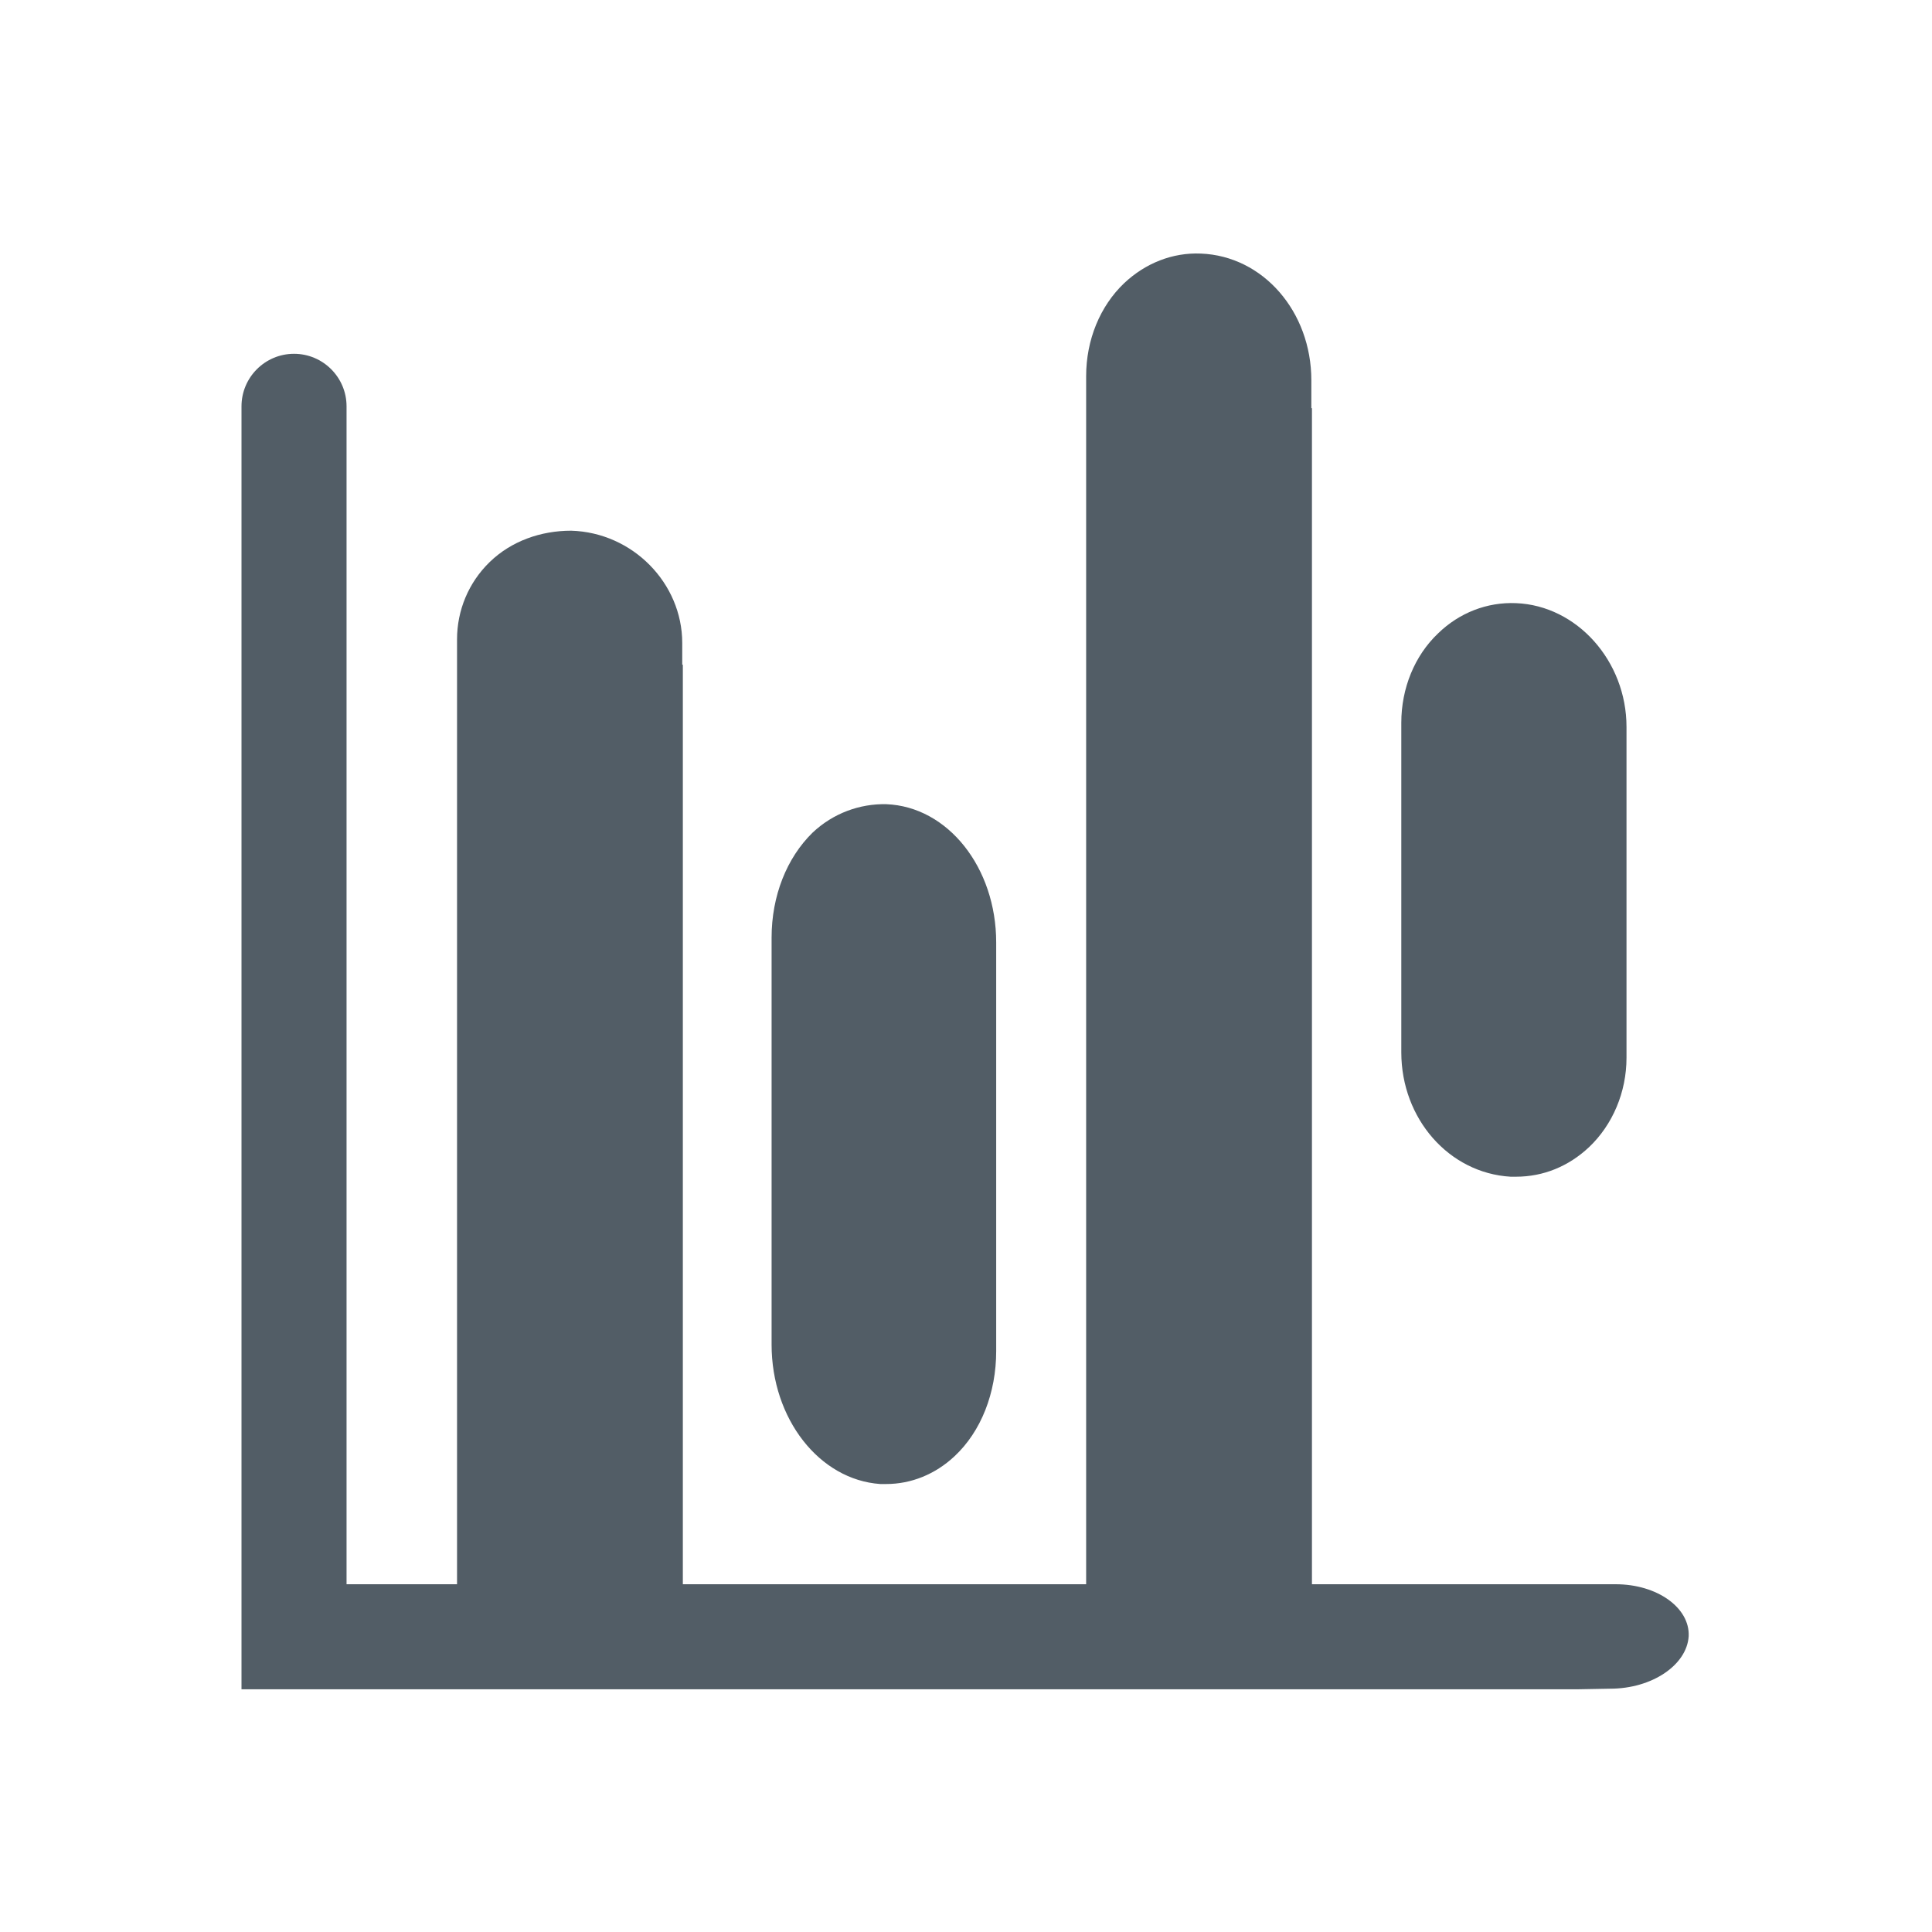
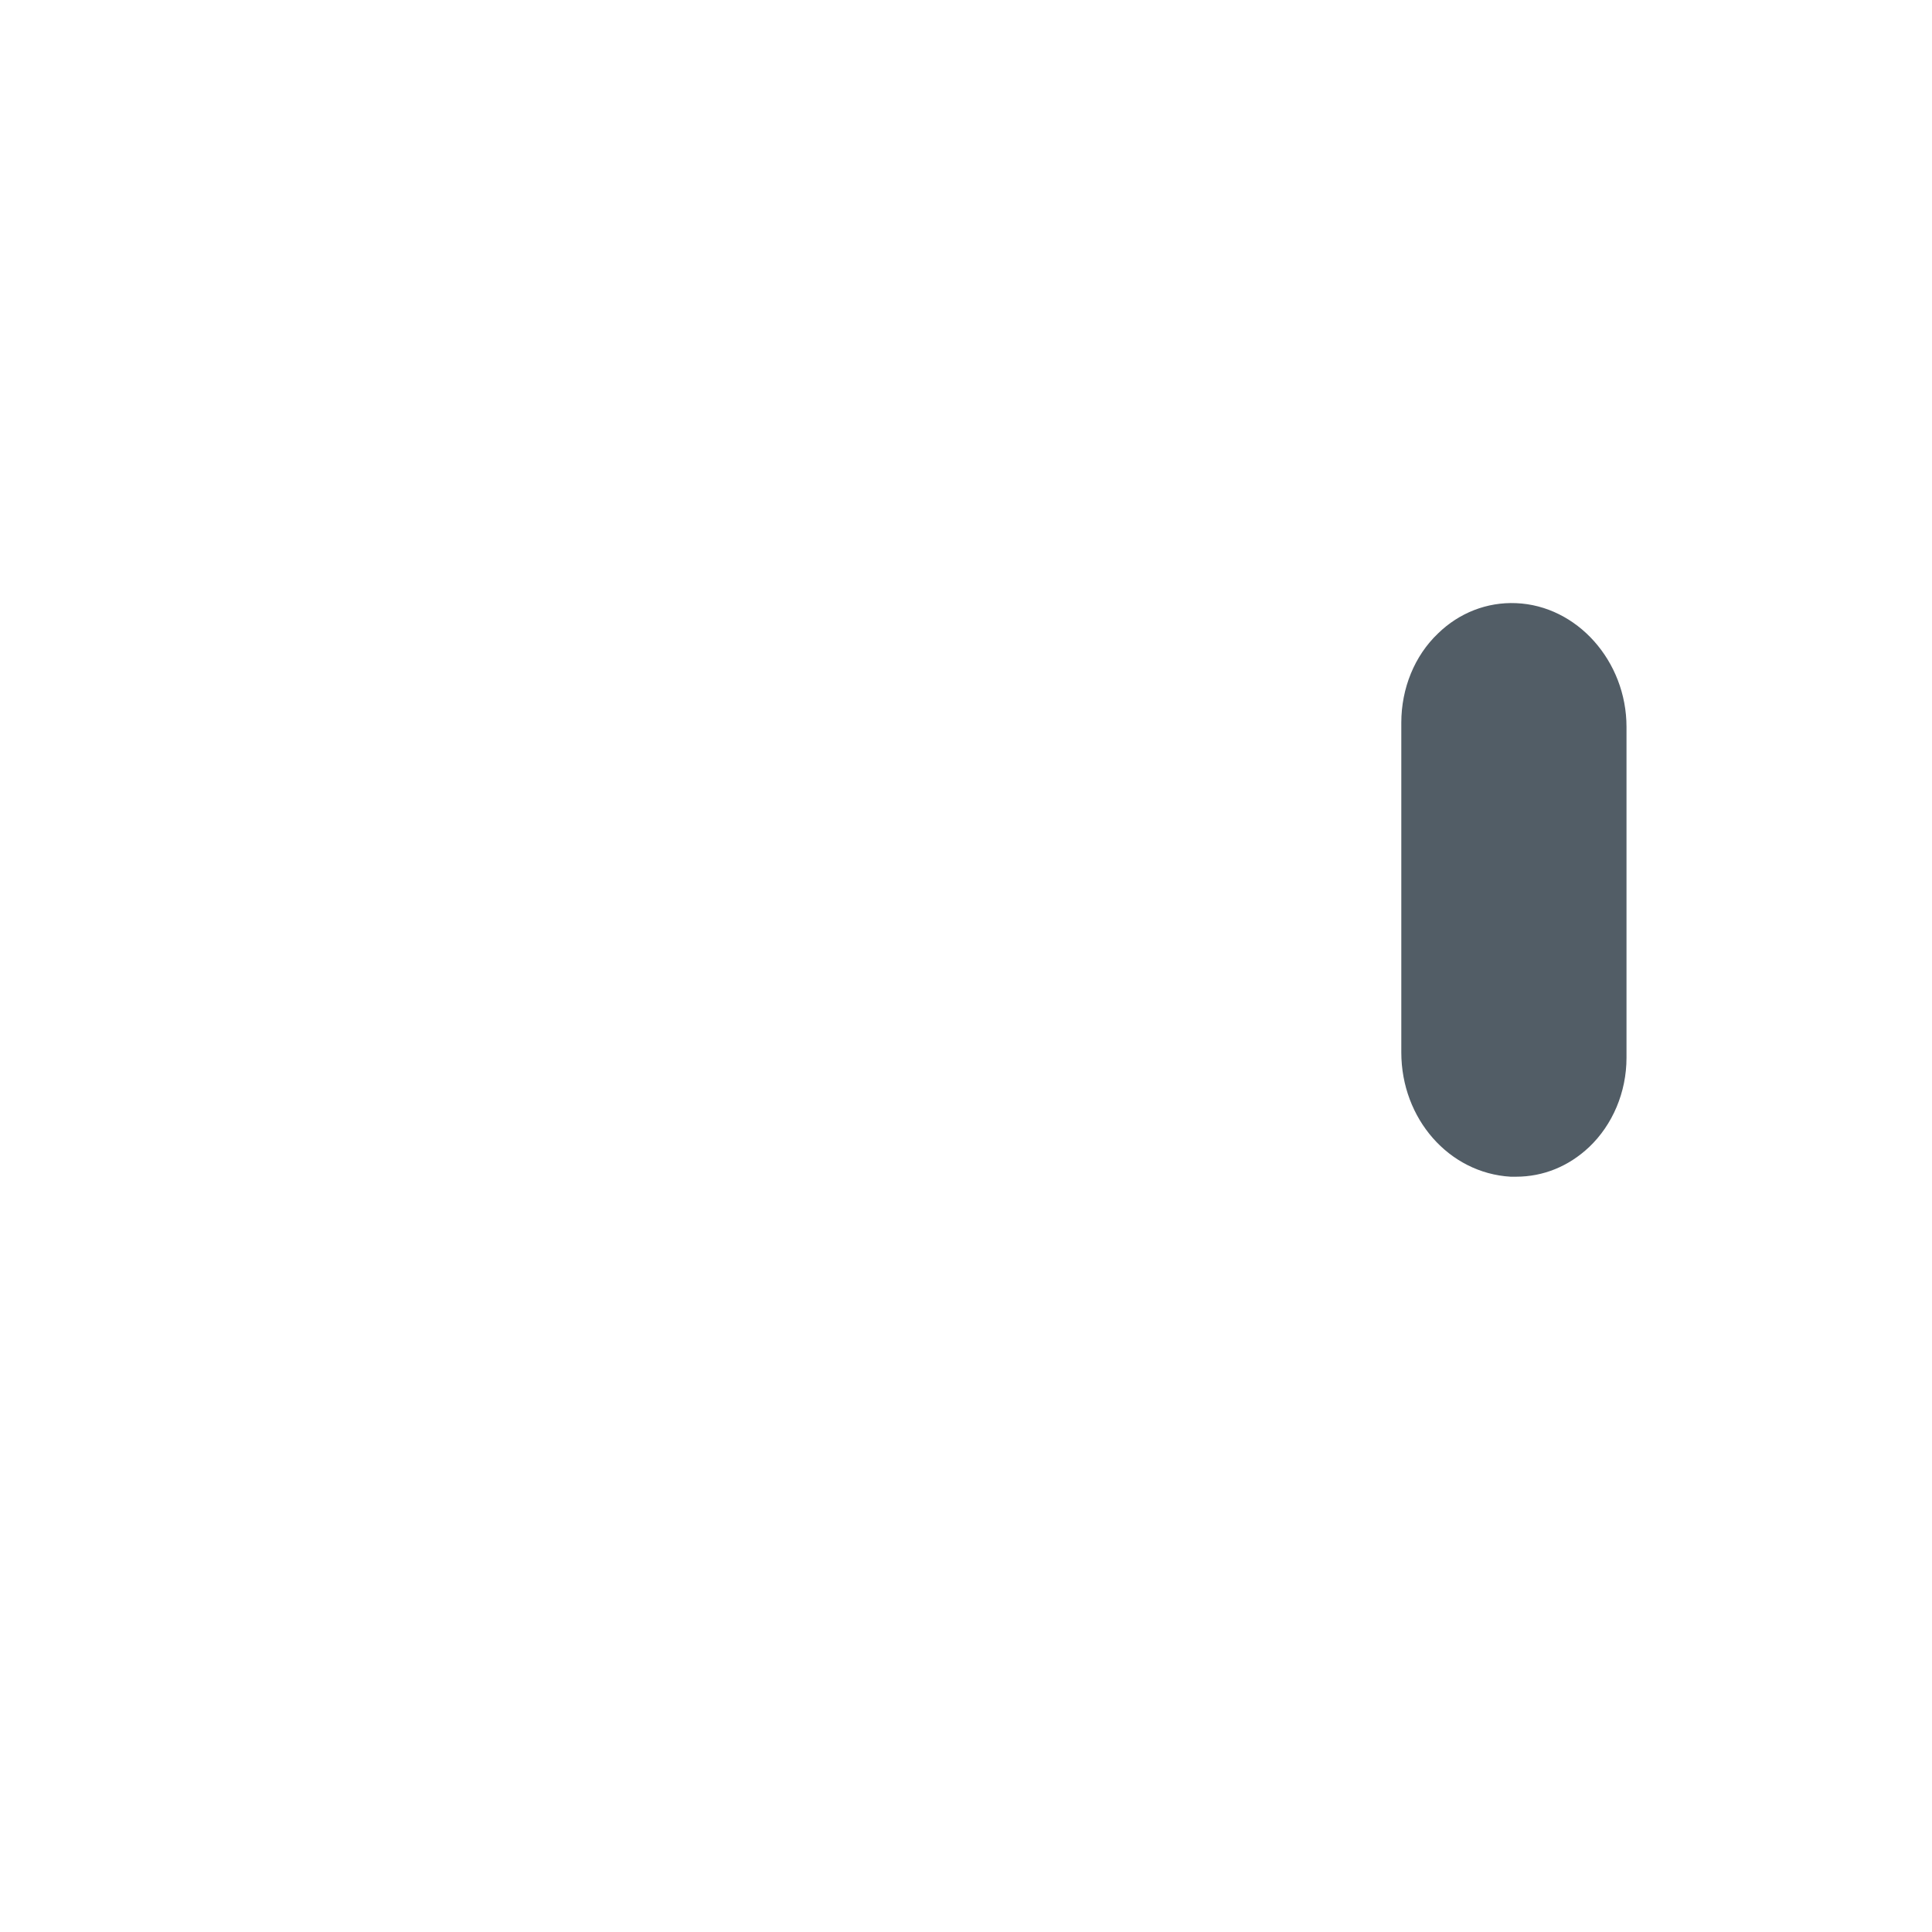
<svg xmlns="http://www.w3.org/2000/svg" id="Warstwa_1" data-name="Warstwa 1" viewBox="0 0 32 32">
  <defs>
    <style> .cls-1 { fill: #525d66; } </style>
  </defs>
  <path class="cls-1" d="M25.02,19.49s.06,0,.09,0c.45,0,.87-.17,1.21-.49.39-.37.62-.91.62-1.48v-5.48c0-1.09-.82-2.01-1.83-2.05-.48-.02-.94.16-1.29.5-.39.37-.61.91-.61,1.48v5.46c0,1.1.79,2,1.81,2.06Z" />
-   <path class="cls-1" d="M14.58,24.58s.07,0,.1,0c.41,0,.81-.16,1.13-.46.44-.41.69-1.05.69-1.74v-6.77c0-1.24-.8-2.25-1.82-2.29-.44-.01-.88.15-1.22.47-.43.42-.68,1.05-.68,1.74v6.74c0,1.23.79,2.24,1.8,2.31Z" />
-   <path class="cls-1" d="M26.76,26.24h-5.03V6.76h-.01v-.46c0-1.14-.8-2.06-1.83-2.1-.47-.02-.92.16-1.27.49-.4.38-.63.94-.63,1.54v20.01h-6.68v-15.23h-.01v-.36c0-.99-.82-1.83-1.84-1.86-.5,0-.99.17-1.35.52-.35.34-.54.8-.54,1.28v15.65h-1.83V6.73c0-.48-.39-.87-.87-.87s-.87.39-.87.87v21.25h22.13s.54-.01.54-.01c.69,0,1.27-.39,1.3-.87.02-.47-.52-.86-1.21-.86Z" />
</svg>